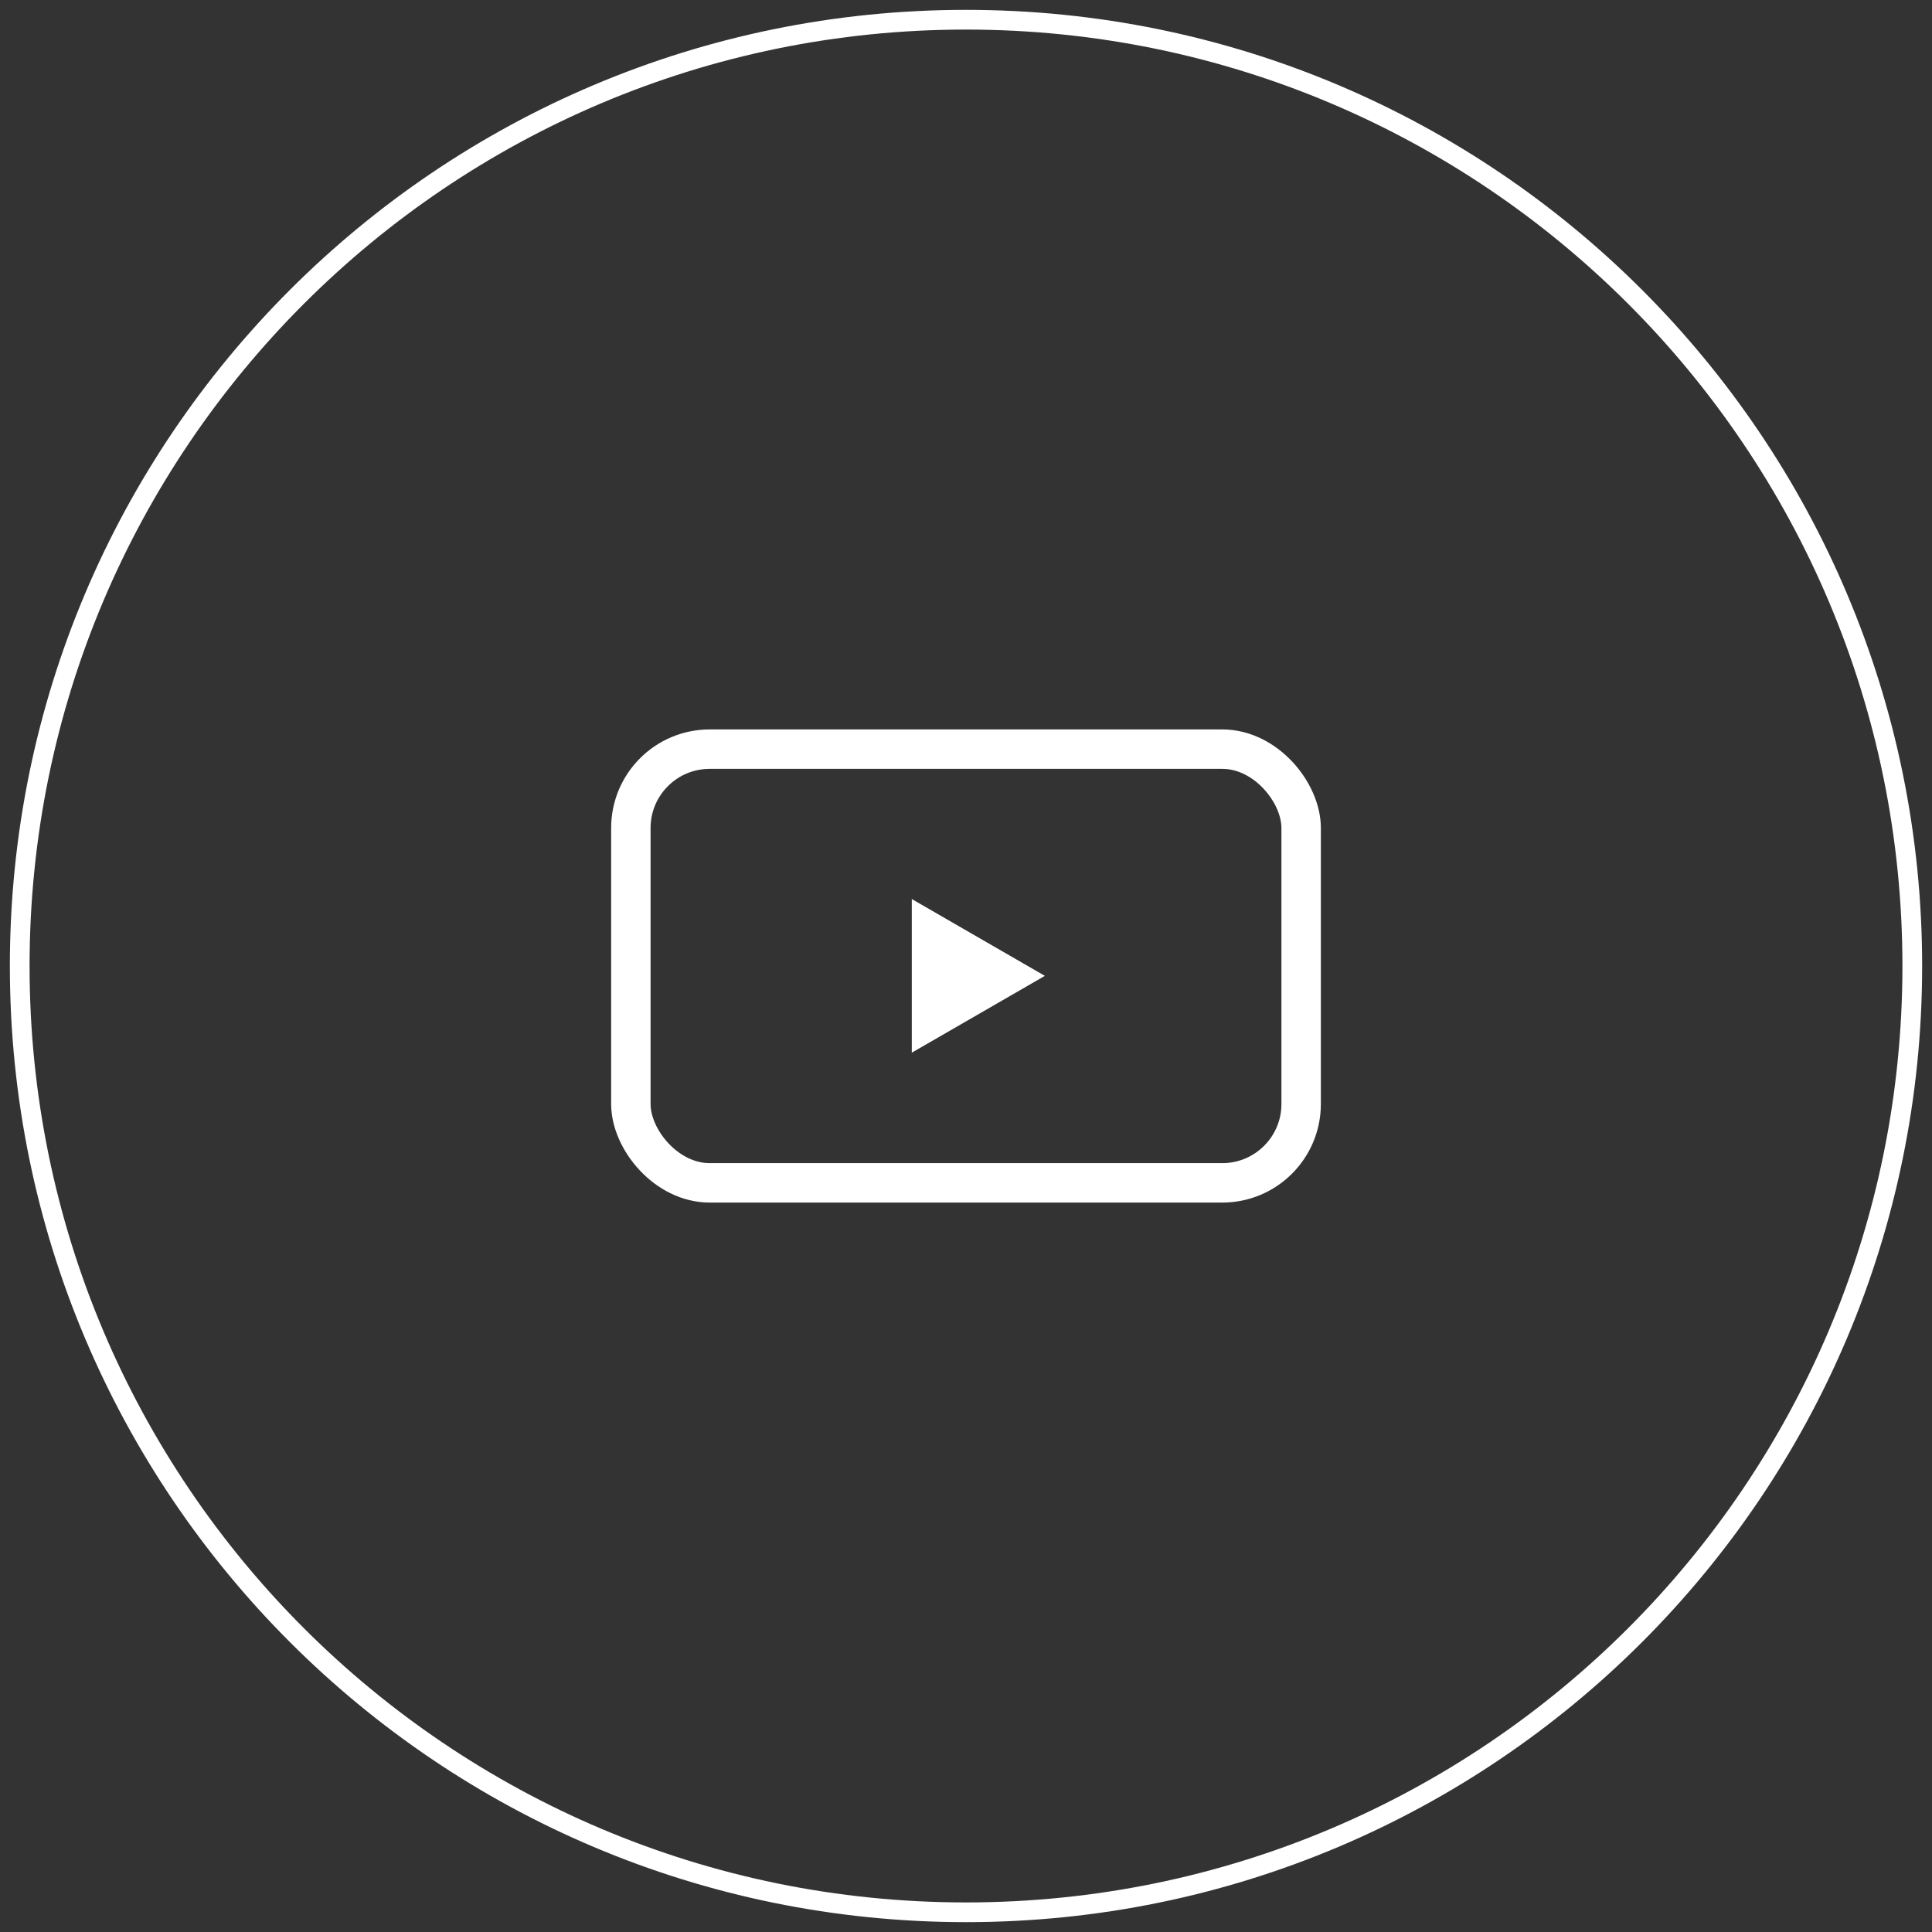
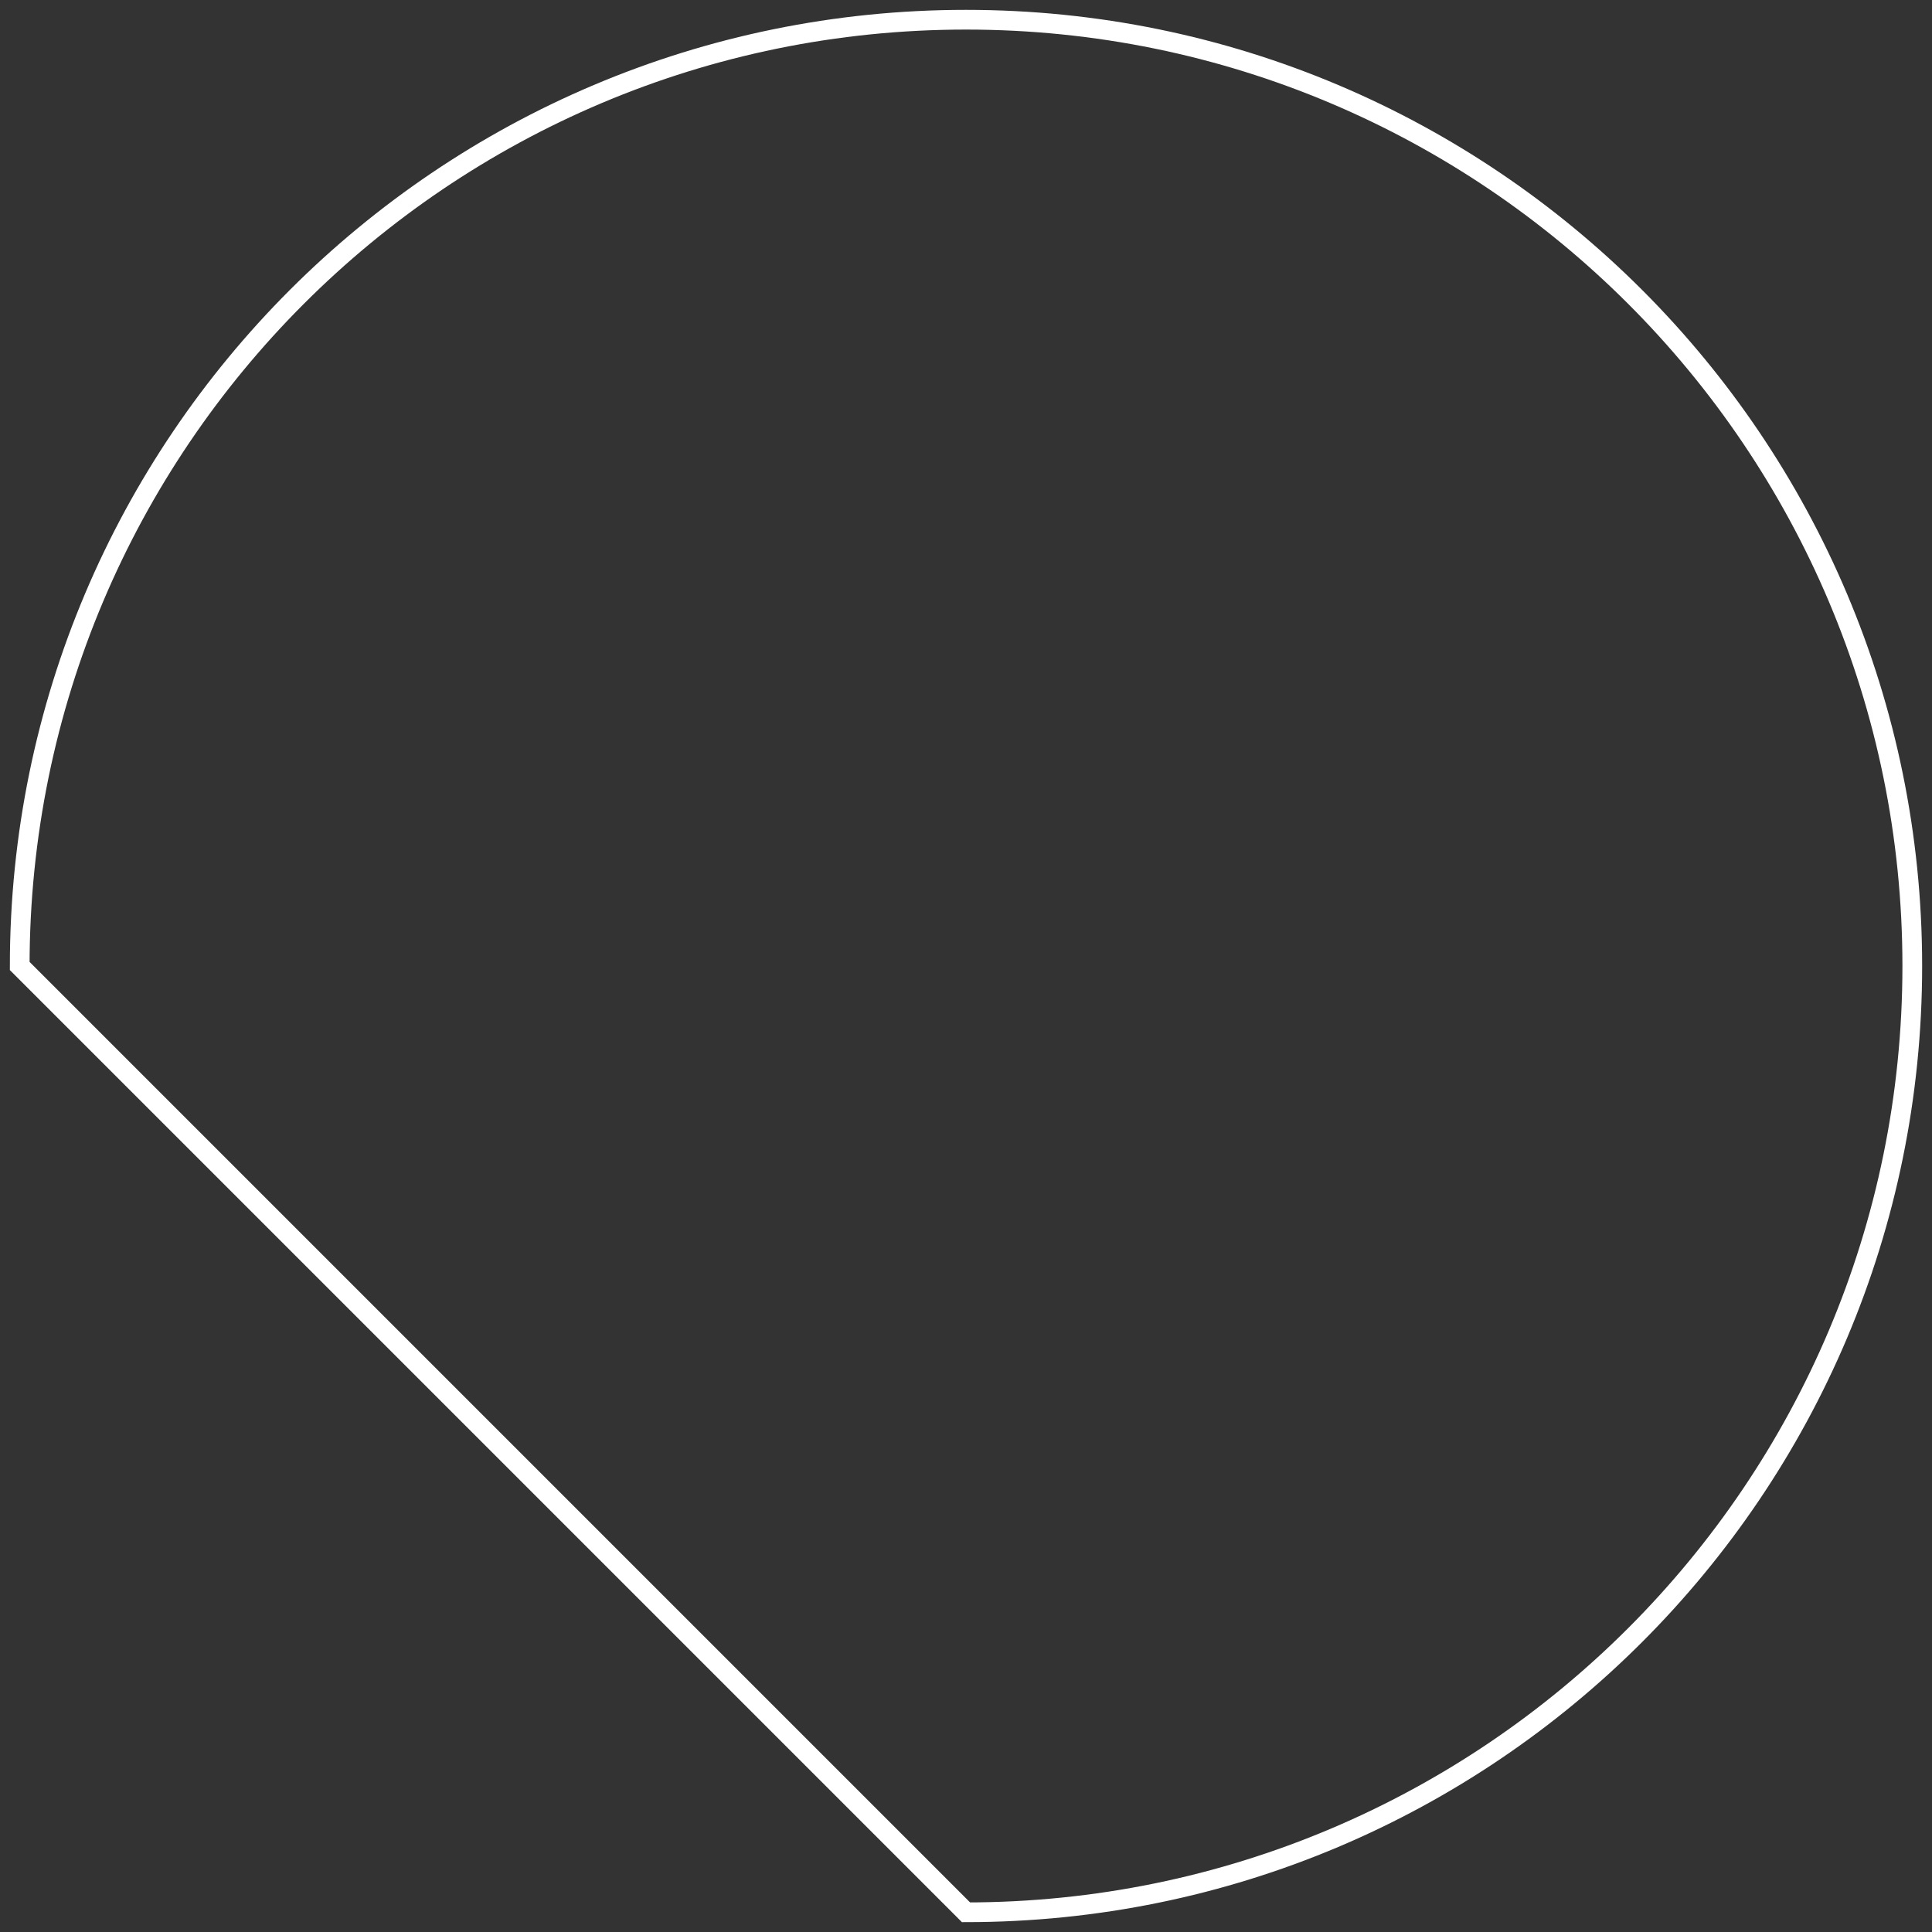
<svg xmlns="http://www.w3.org/2000/svg" width="98" height="98" viewBox="0 0 98 98" fill="none">
  <rect x="0" y="0" width="98" height="98" fill="#333333" stroke="none" />
-   <path d="M49 97C75.51 97 97 75.51 97 49C97 22.49 75.51 1 49 1C22.49 1 1 22.49 1 49C1 75.51 22.49 97 49 97Z" stroke="white" />
-   <rect x="32" y="38" width="34" height="22" rx="4" stroke="white" stroke-width="2" />
-   <path d="M53 49.5L46.25 53.397L46.25 45.603L53 49.5Z" fill="white" />
+   <path d="M49 97C75.51 97 97 75.51 97 49C97 22.49 75.51 1 49 1C22.49 1 1 22.49 1 49Z" stroke="white" />
</svg>